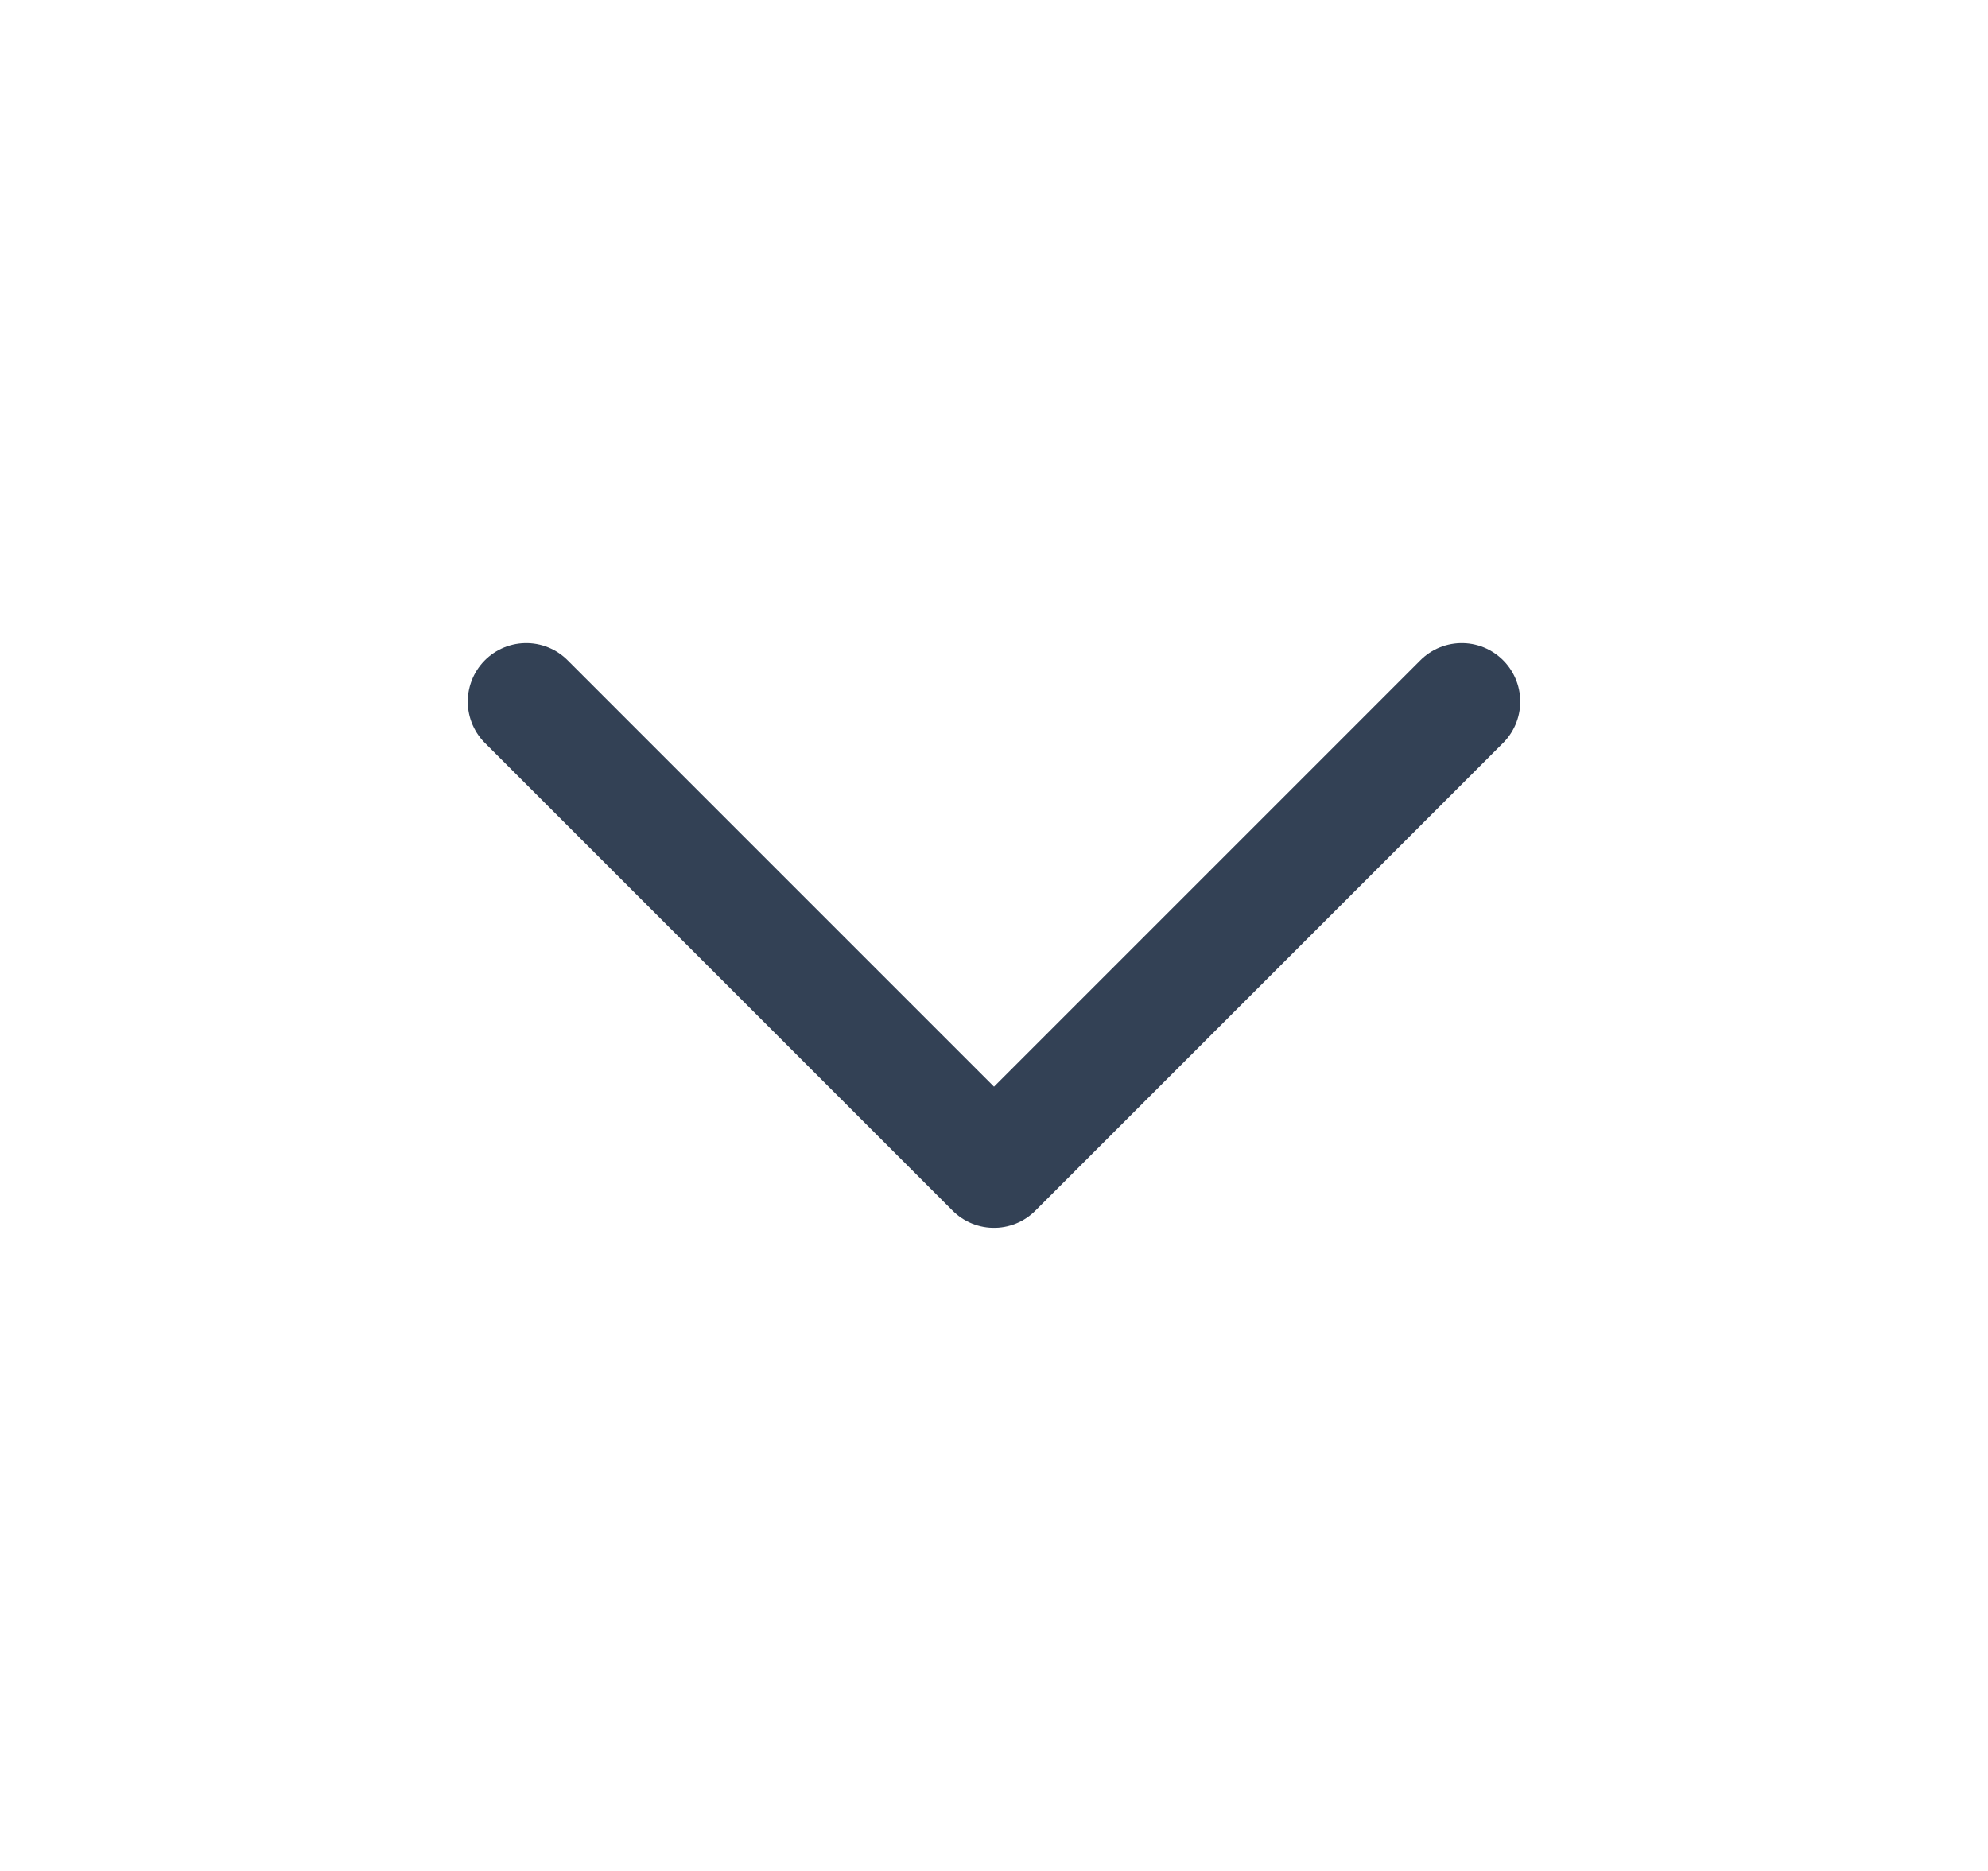
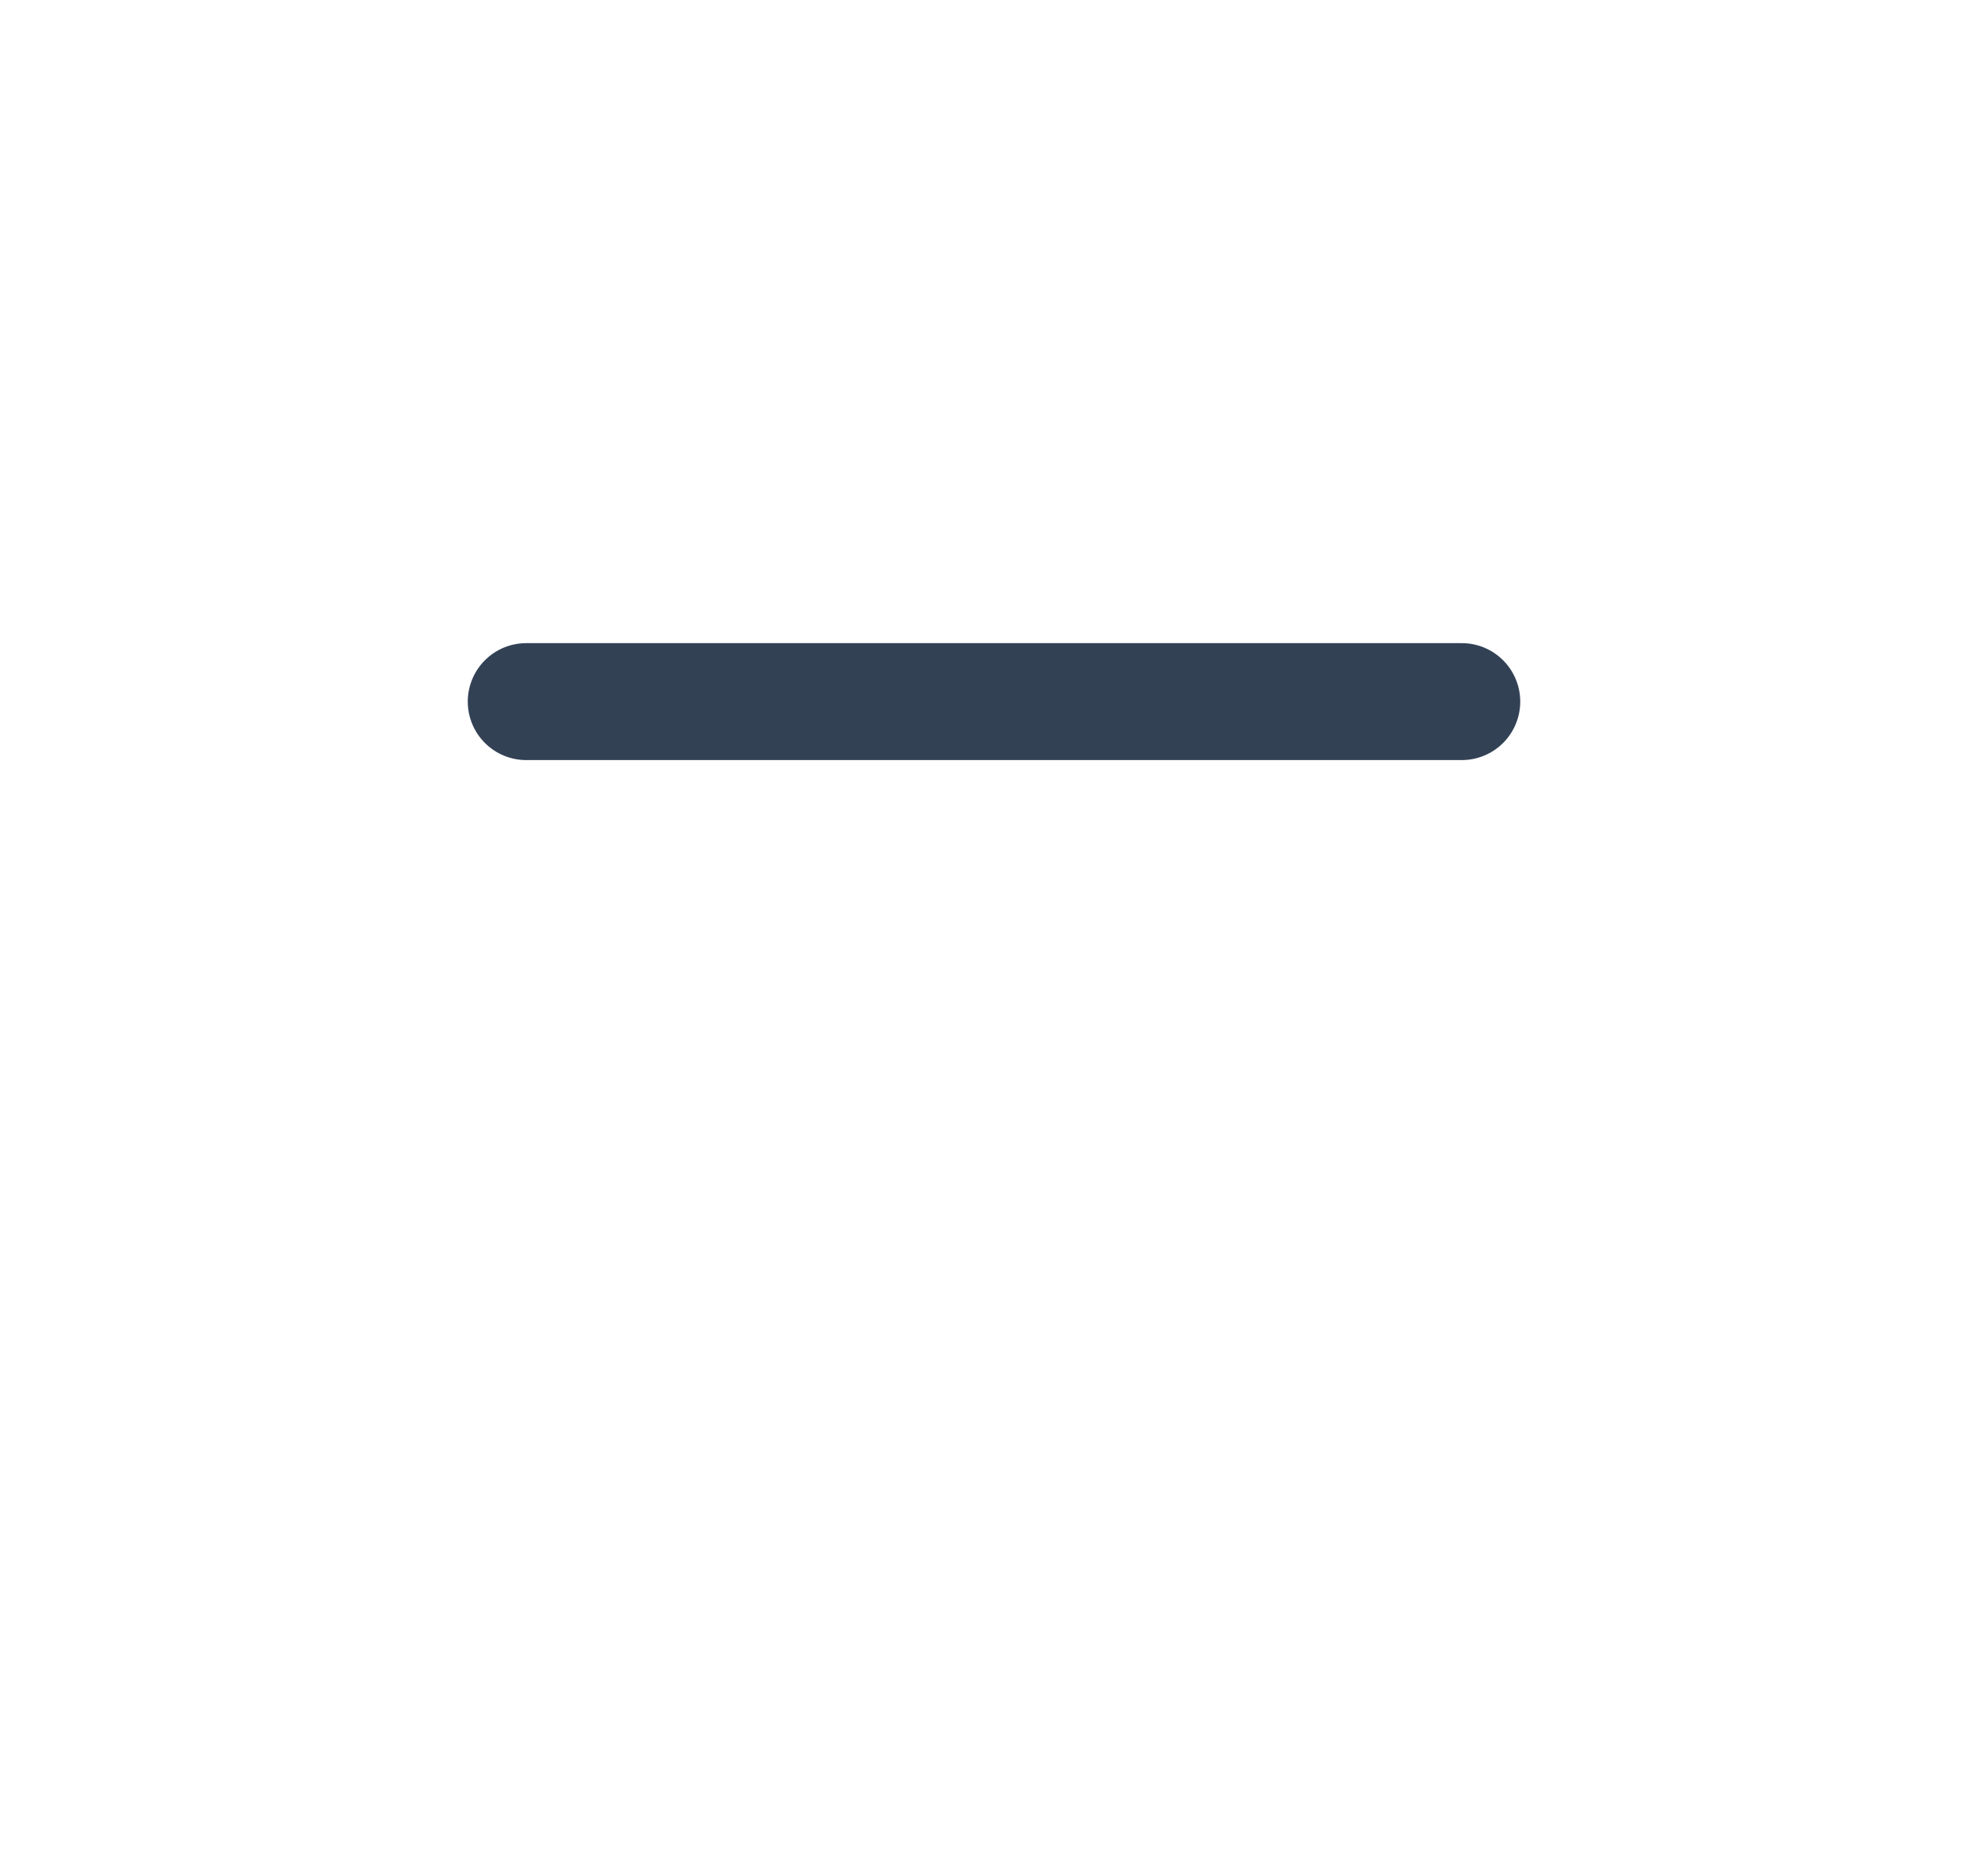
<svg xmlns="http://www.w3.org/2000/svg" width="17" height="16" viewBox="0 0 17 16" fill="none">
  <g id="icon/chevron-down">
-     <path id="Vector" d="M4.5 6L8.5 10L12.5 6" stroke="#334155" stroke-linecap="round" stroke-linejoin="round" />
+     <path id="Vector" d="M4.5 6L12.5 6" stroke="#334155" stroke-linecap="round" stroke-linejoin="round" />
  </g>
</svg>